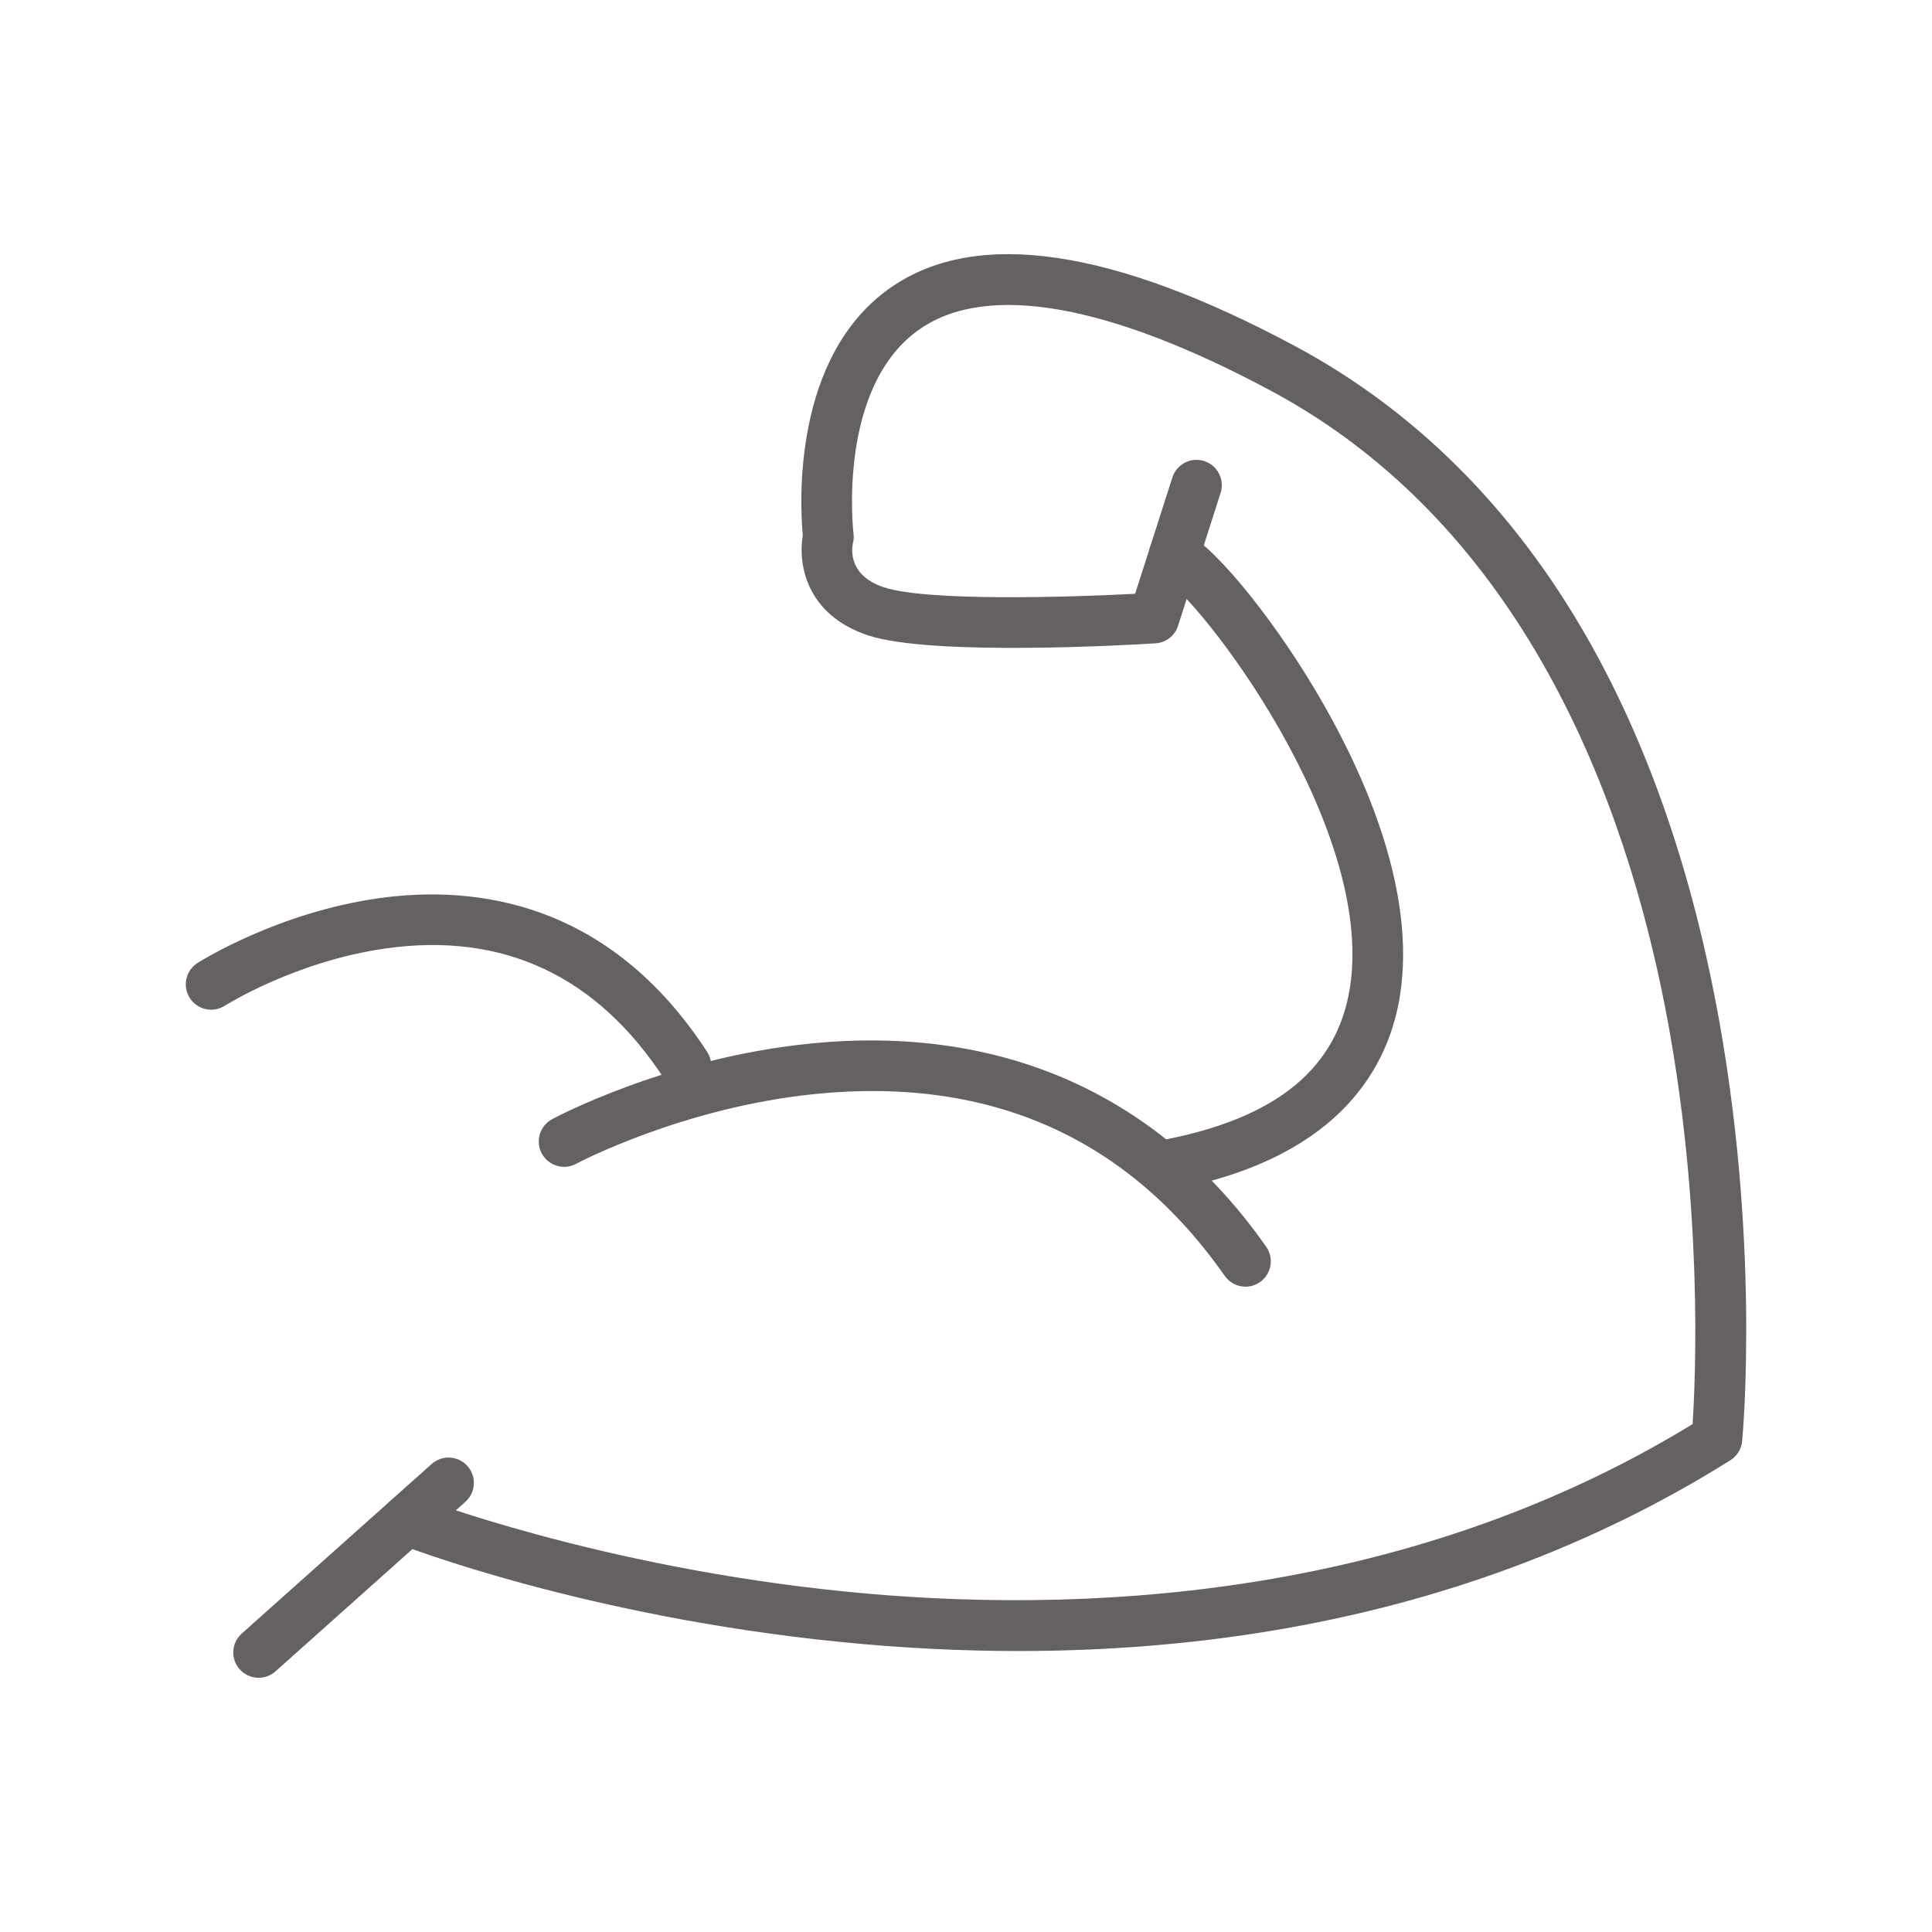
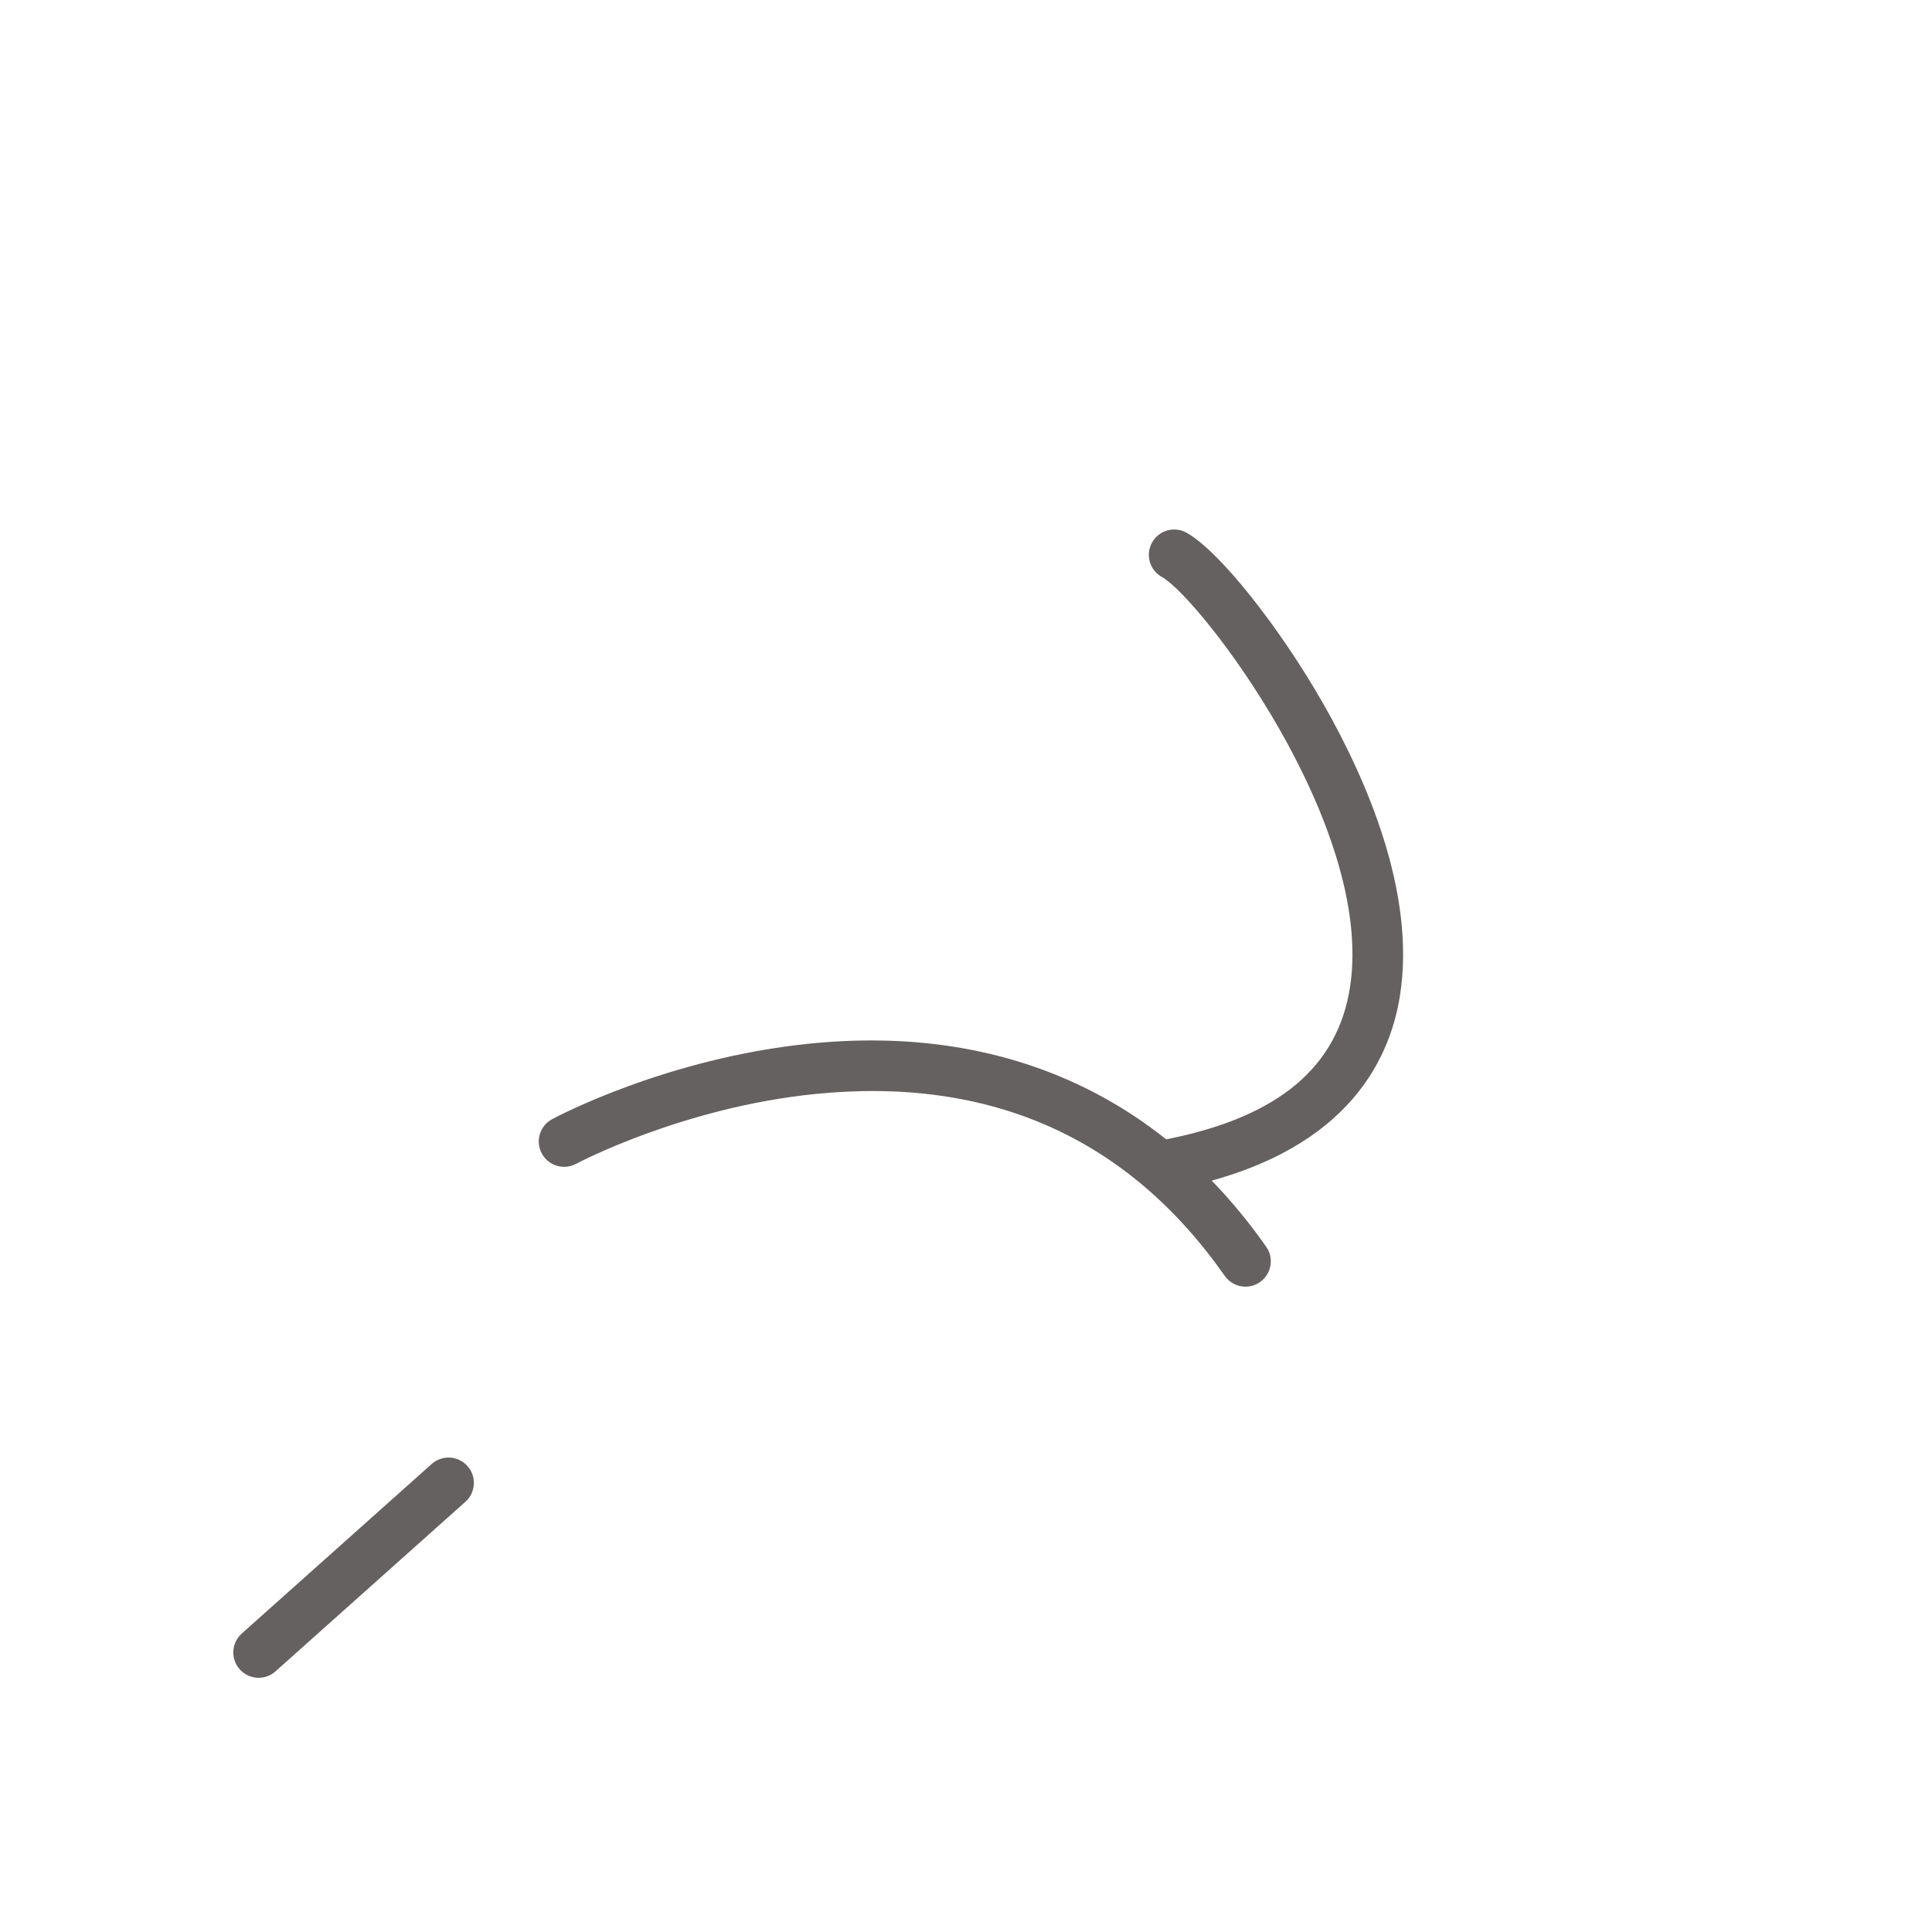
<svg xmlns="http://www.w3.org/2000/svg" version="1.1" id="圖層_1" x="0px" y="0px" width="95px" height="95px" viewBox="0 0 95 95" enable-background="new 0 0 95 95" xml:space="preserve">
  <g>
    <g>
      <g>
-         <path fill="#656161" d="M33.73,53.65c-0.408,0-0.807-0.199-1.045-0.566c-3.311-5.092-7.923-7.262-13.708-6.449     c-4.435,0.622-7.892,2.797-7.927,2.819c-0.58,0.369-1.35,0.198-1.719-0.383c-0.369-0.58-0.198-1.35,0.382-1.719     c0.159-0.102,3.954-2.488,8.917-3.185c4.694-0.659,11.307,0.117,16.143,7.559c0.375,0.576,0.211,1.348-0.365,1.723     C34.199,53.586,33.962,53.65,33.73,53.65z" />
-       </g>
+         </g>
      <g>
        <path fill="#656161" d="M61.244,63.268c-0.393,0-0.778-0.185-1.02-0.53c-4.76-6.791-11.521-9.802-20.102-8.948     c-6.541,0.65-11.742,3.409-11.794,3.437c-0.605,0.325-1.36,0.099-1.687-0.507s-0.1-1.36,0.506-1.687     c0.227-0.122,5.629-2.998,12.648-3.714c9.443-0.964,17.212,2.49,22.467,9.989c0.395,0.563,0.258,1.34-0.306,1.734     C61.74,63.194,61.492,63.268,61.244,63.268z" />
      </g>
      <g>
        <path fill="#656161" d="M12.718,82.5c-0.343,0-0.684-0.141-0.93-0.416c-0.459-0.513-0.414-1.3,0.099-1.759l9.339-8.338     c0.514-0.458,1.301-0.413,1.758,0.1c0.459,0.514,0.415,1.301-0.099,1.759l-9.339,8.338C13.31,82.396,13.013,82.5,12.718,82.5z" />
      </g>
      <g>
-         <path fill="#656161" d="M50.087,81.184c-2.865,0-5.785-0.148-8.75-0.445c-12.545-1.255-21.41-4.69-21.781-4.837     c-0.641-0.251-0.956-0.974-0.705-1.614c0.252-0.64,0.975-0.956,1.615-0.704c0.111,0.043,8.987,3.473,21.191,4.685     c11.07,1.099,27.207,0.542,41.571-8.243c0.149-2.3,0.521-10.808-1.331-20.393c-1.971-10.19-6.936-23.739-19.408-30.421     c-7.959-4.265-13.92-5.319-17.232-3.049c-4.129,2.828-3.297,10.005-3.289,10.076c0.021,0.162,0.018,0.292-0.025,0.448     c-0.08,0.383-0.193,1.621,1.518,2.191c2.08,0.693,8.975,0.498,12.355,0.32l1.831-5.72c0.21-0.655,0.911-1.016,1.565-0.807     c0.655,0.21,1.016,0.911,0.807,1.565l-2.092,6.535c-0.156,0.489-0.596,0.832-1.107,0.863c-1.117,0.07-11.006,0.652-14.146-0.395     c-3.053-1.018-3.439-3.53-3.199-4.912c-0.131-1.388-0.582-8.825,4.374-12.222c4.19-2.871,10.858-1.893,19.819,2.907     c5.914,3.169,10.754,8,14.381,14.358c2.876,5.041,4.998,11.046,6.307,17.848c2.217,11.525,1.348,21.236,1.309,21.644     c-0.036,0.386-0.249,0.733-0.578,0.939C78.404,76,70.791,78.825,62.462,80.199C58.491,80.855,54.351,81.184,50.087,81.184z" />
-       </g>
+         </g>
      <g>
        <path fill="#656161" d="M57.736,58.459c-0.58,0-1.1-0.407-1.219-0.998c-0.138-0.674,0.298-1.331,0.973-1.468     c5.385-1.092,8.295-3.537,8.896-7.475c1.216-7.963-7.424-19.14-9.25-20.145c-0.603-0.331-0.822-1.089-0.49-1.691     s1.088-0.823,1.691-0.491c1.581,0.87,4.543,4.575,6.744,8.436c2.139,3.754,4.529,9.277,3.768,14.268     c-0.527,3.454-2.841,7.913-10.865,9.54C57.901,58.451,57.818,58.459,57.736,58.459z" />
      </g>
    </g>
  </g>
</svg>